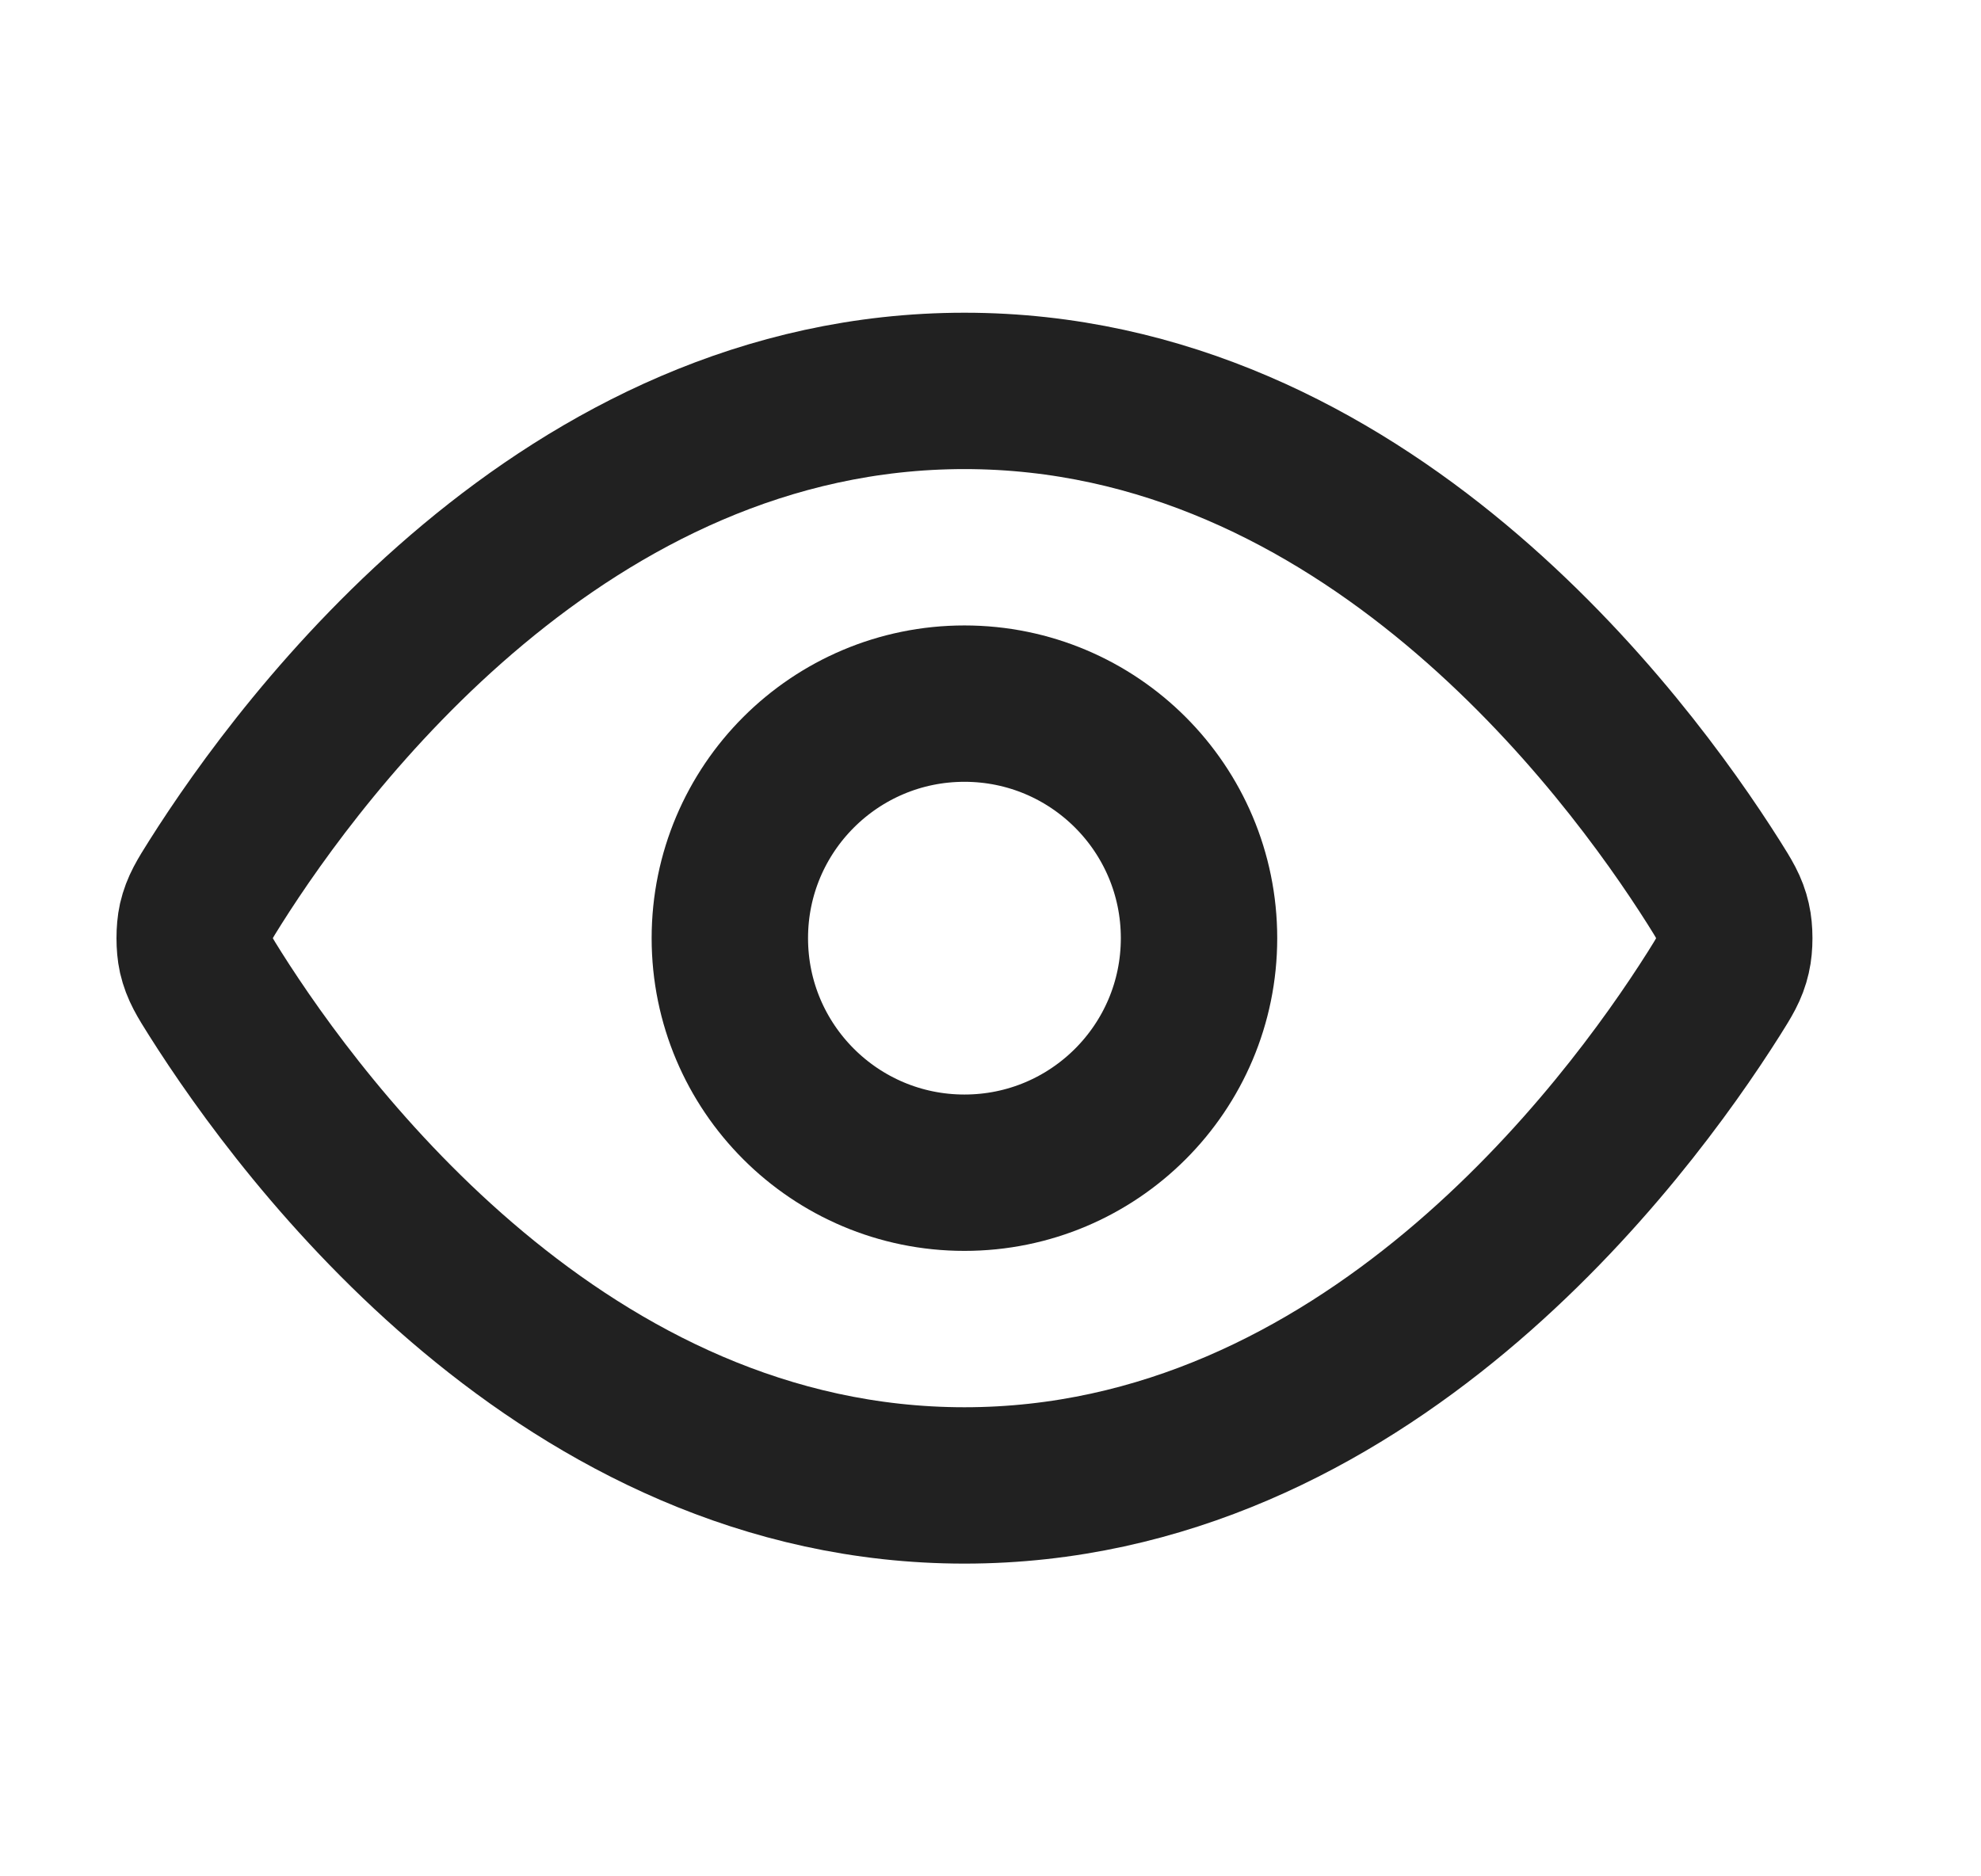
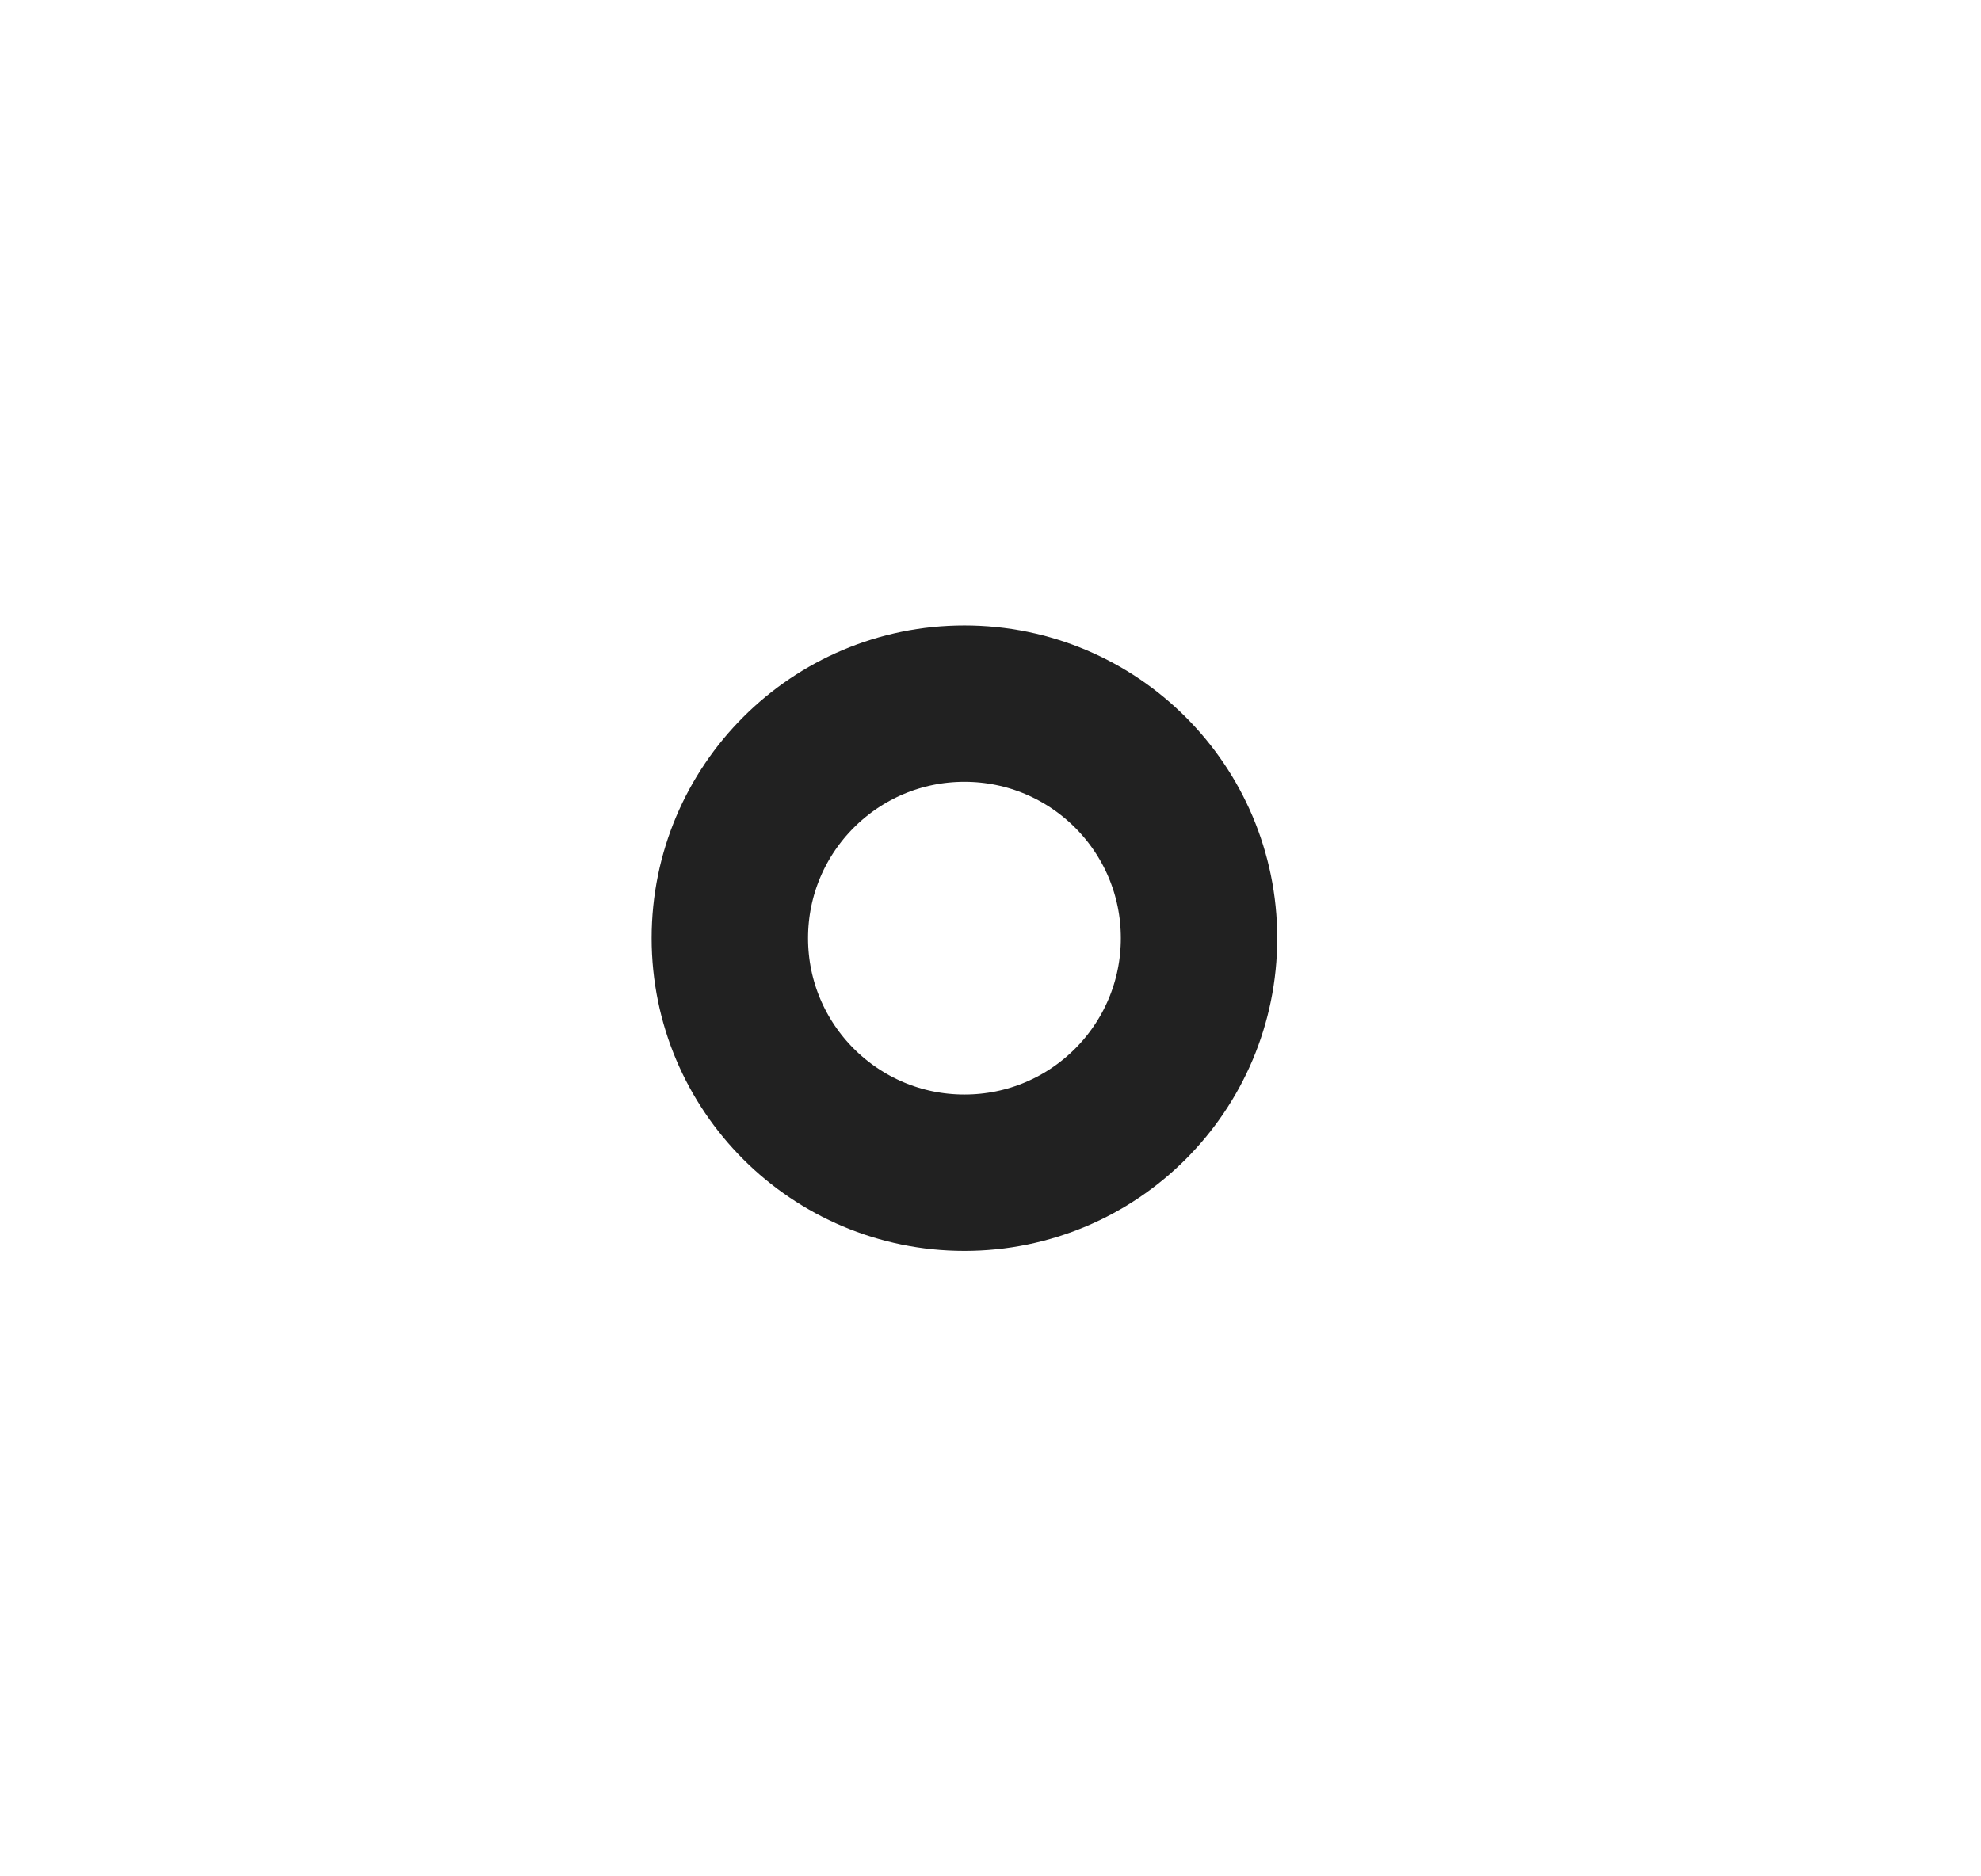
<svg xmlns="http://www.w3.org/2000/svg" viewBox="0 0 19 18" fill="none">
-   <path d="M2.065 9.535C1.963 9.373 1.912 9.292 1.883 9.168C1.862 9.074 1.862 8.926 1.883 8.832C1.912 8.708 1.963 8.627 2.065 8.465C2.909 7.129 5.422 3.75 9.25 3.75C13.079 3.75 15.591 7.129 16.436 8.465C16.538 8.627 16.589 8.708 16.617 8.832C16.639 8.926 16.639 9.074 16.617 9.168C16.589 9.292 16.538 9.373 16.436 9.535C15.591 10.871 13.079 14.25 9.25 14.25C5.422 14.25 2.909 10.871 2.065 9.535Z" stroke="#212121" stroke-width="1.5" stroke-linecap="round" stroke-linejoin="round" />
  <path d="M9.25 11.25C10.493 11.25 11.5 10.243 11.5 9C11.5 7.757 10.493 6.75 9.25 6.75C8.008 6.75 7 7.757 7 9C7 10.243 8.008 11.25 9.25 11.25Z" stroke="#212121" stroke-width="1.5" stroke-linecap="round" stroke-linejoin="round" />
</svg>